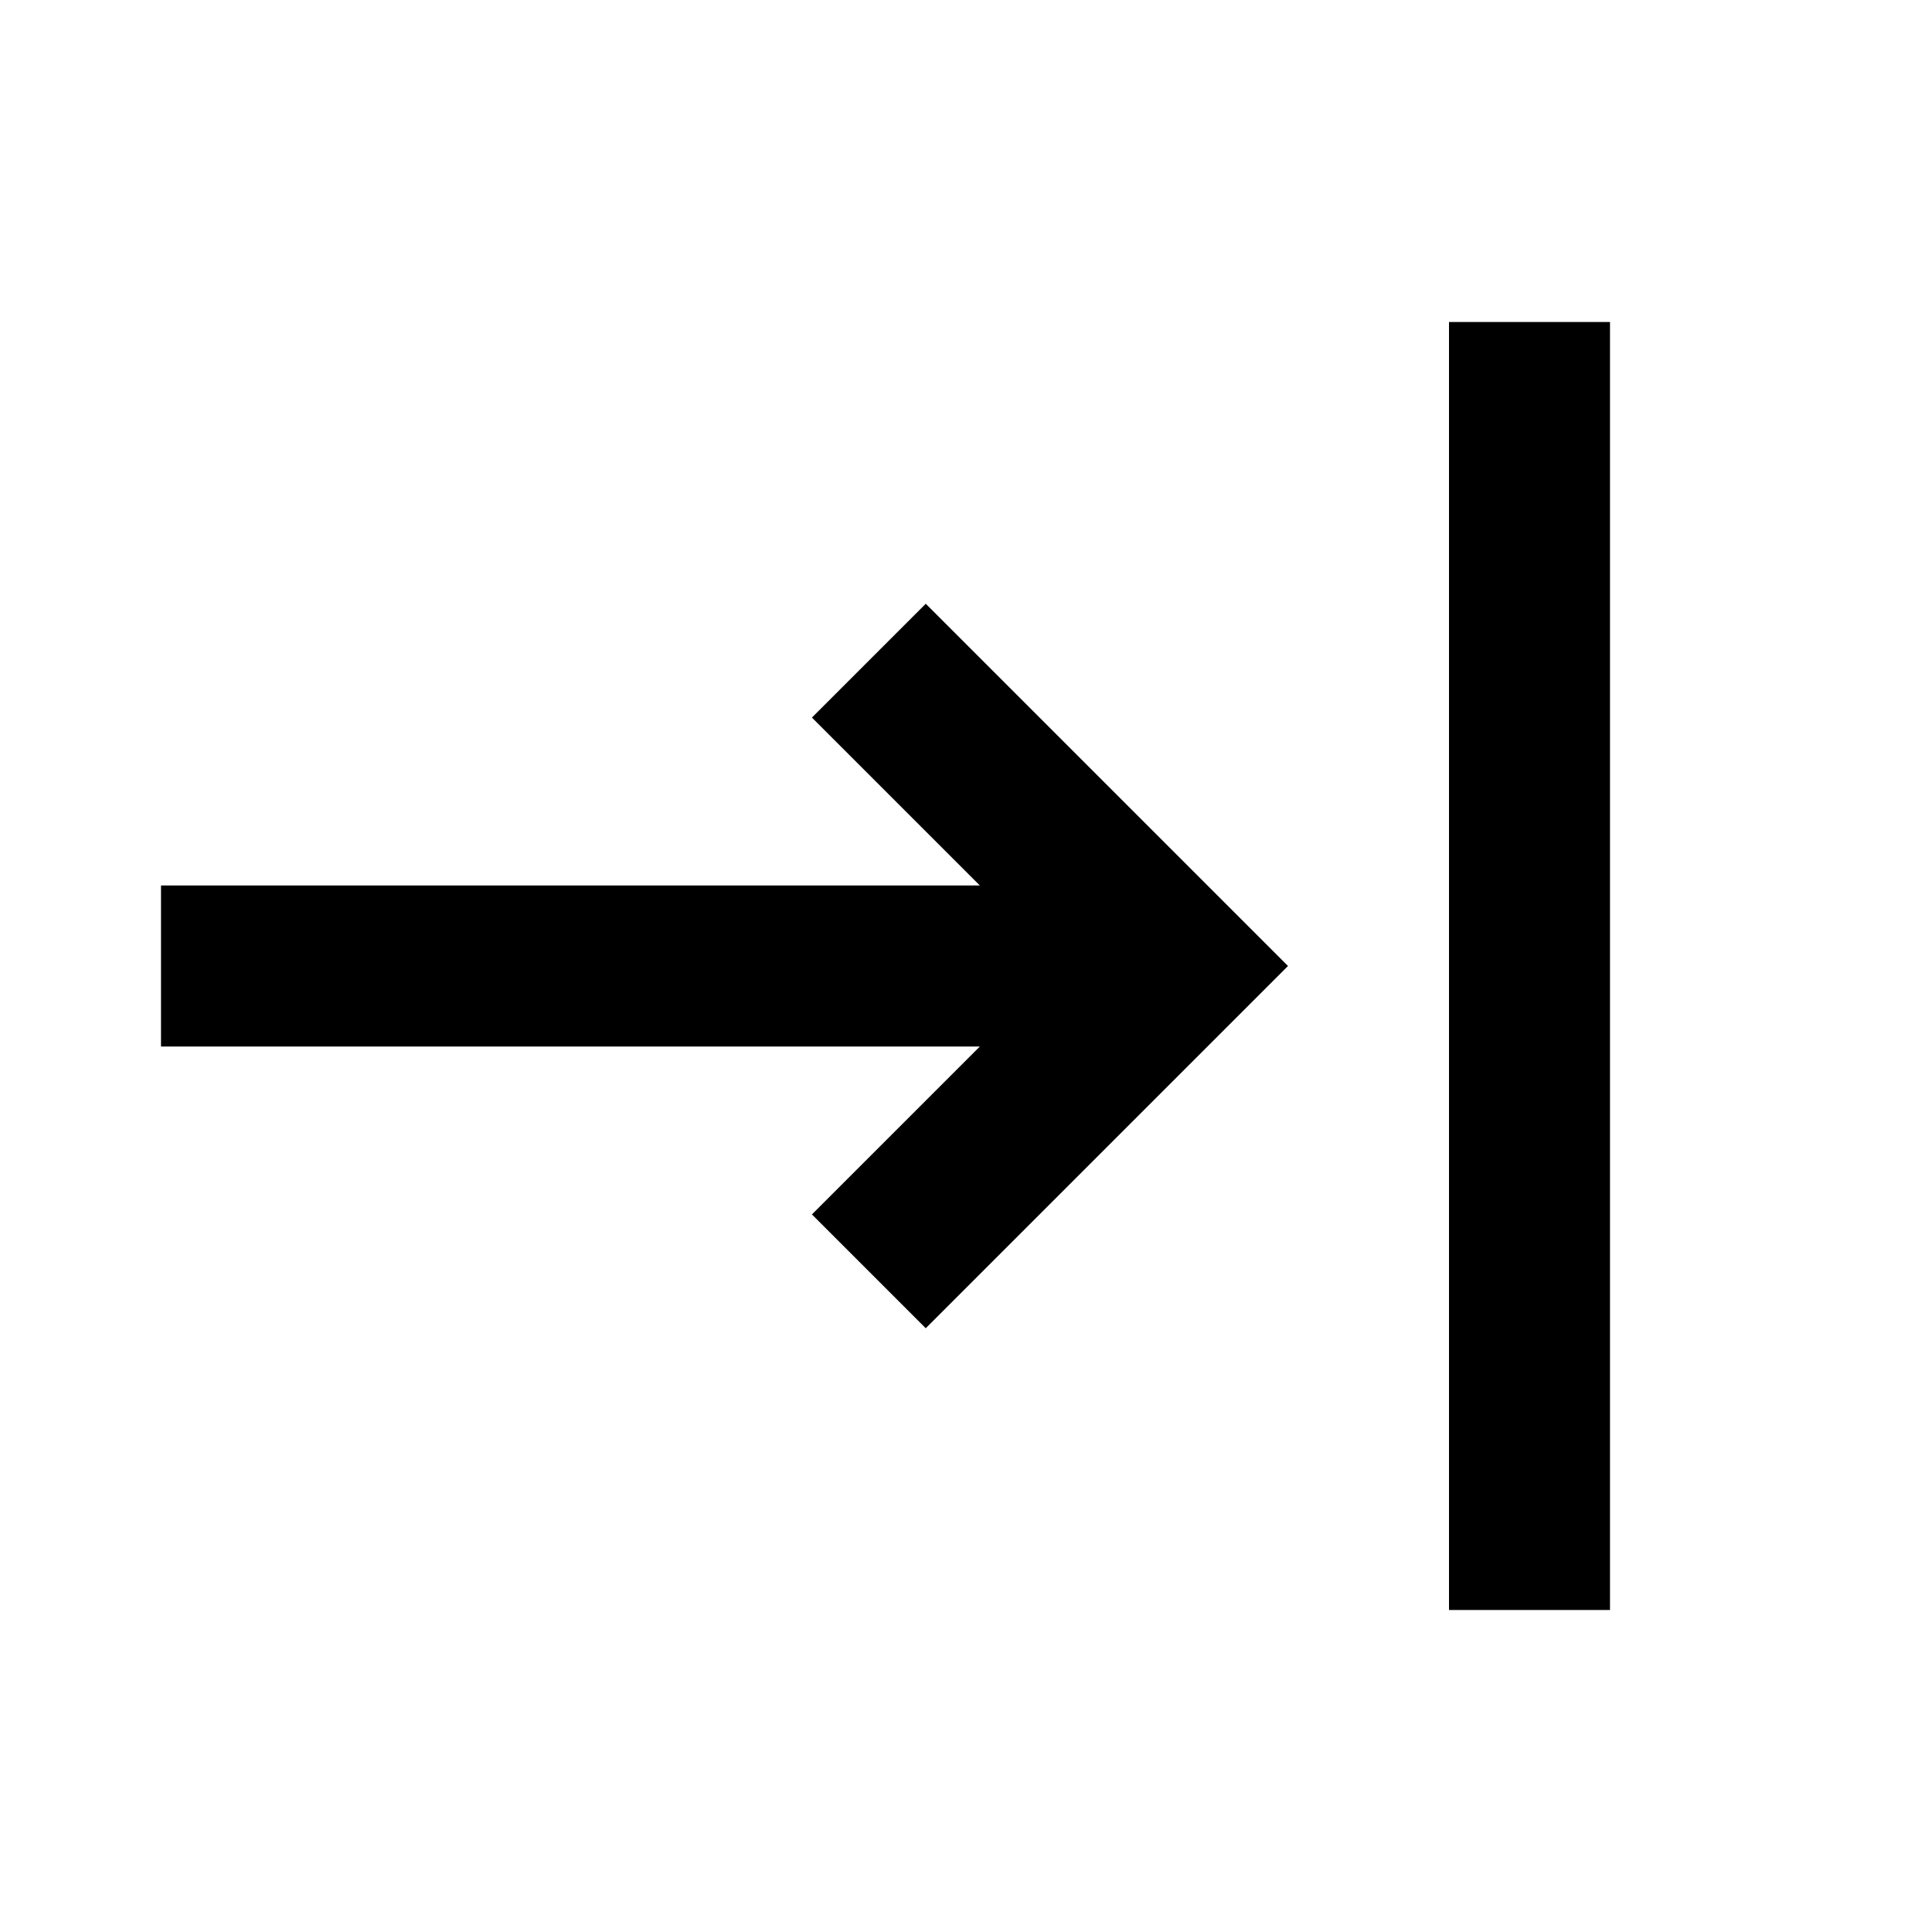
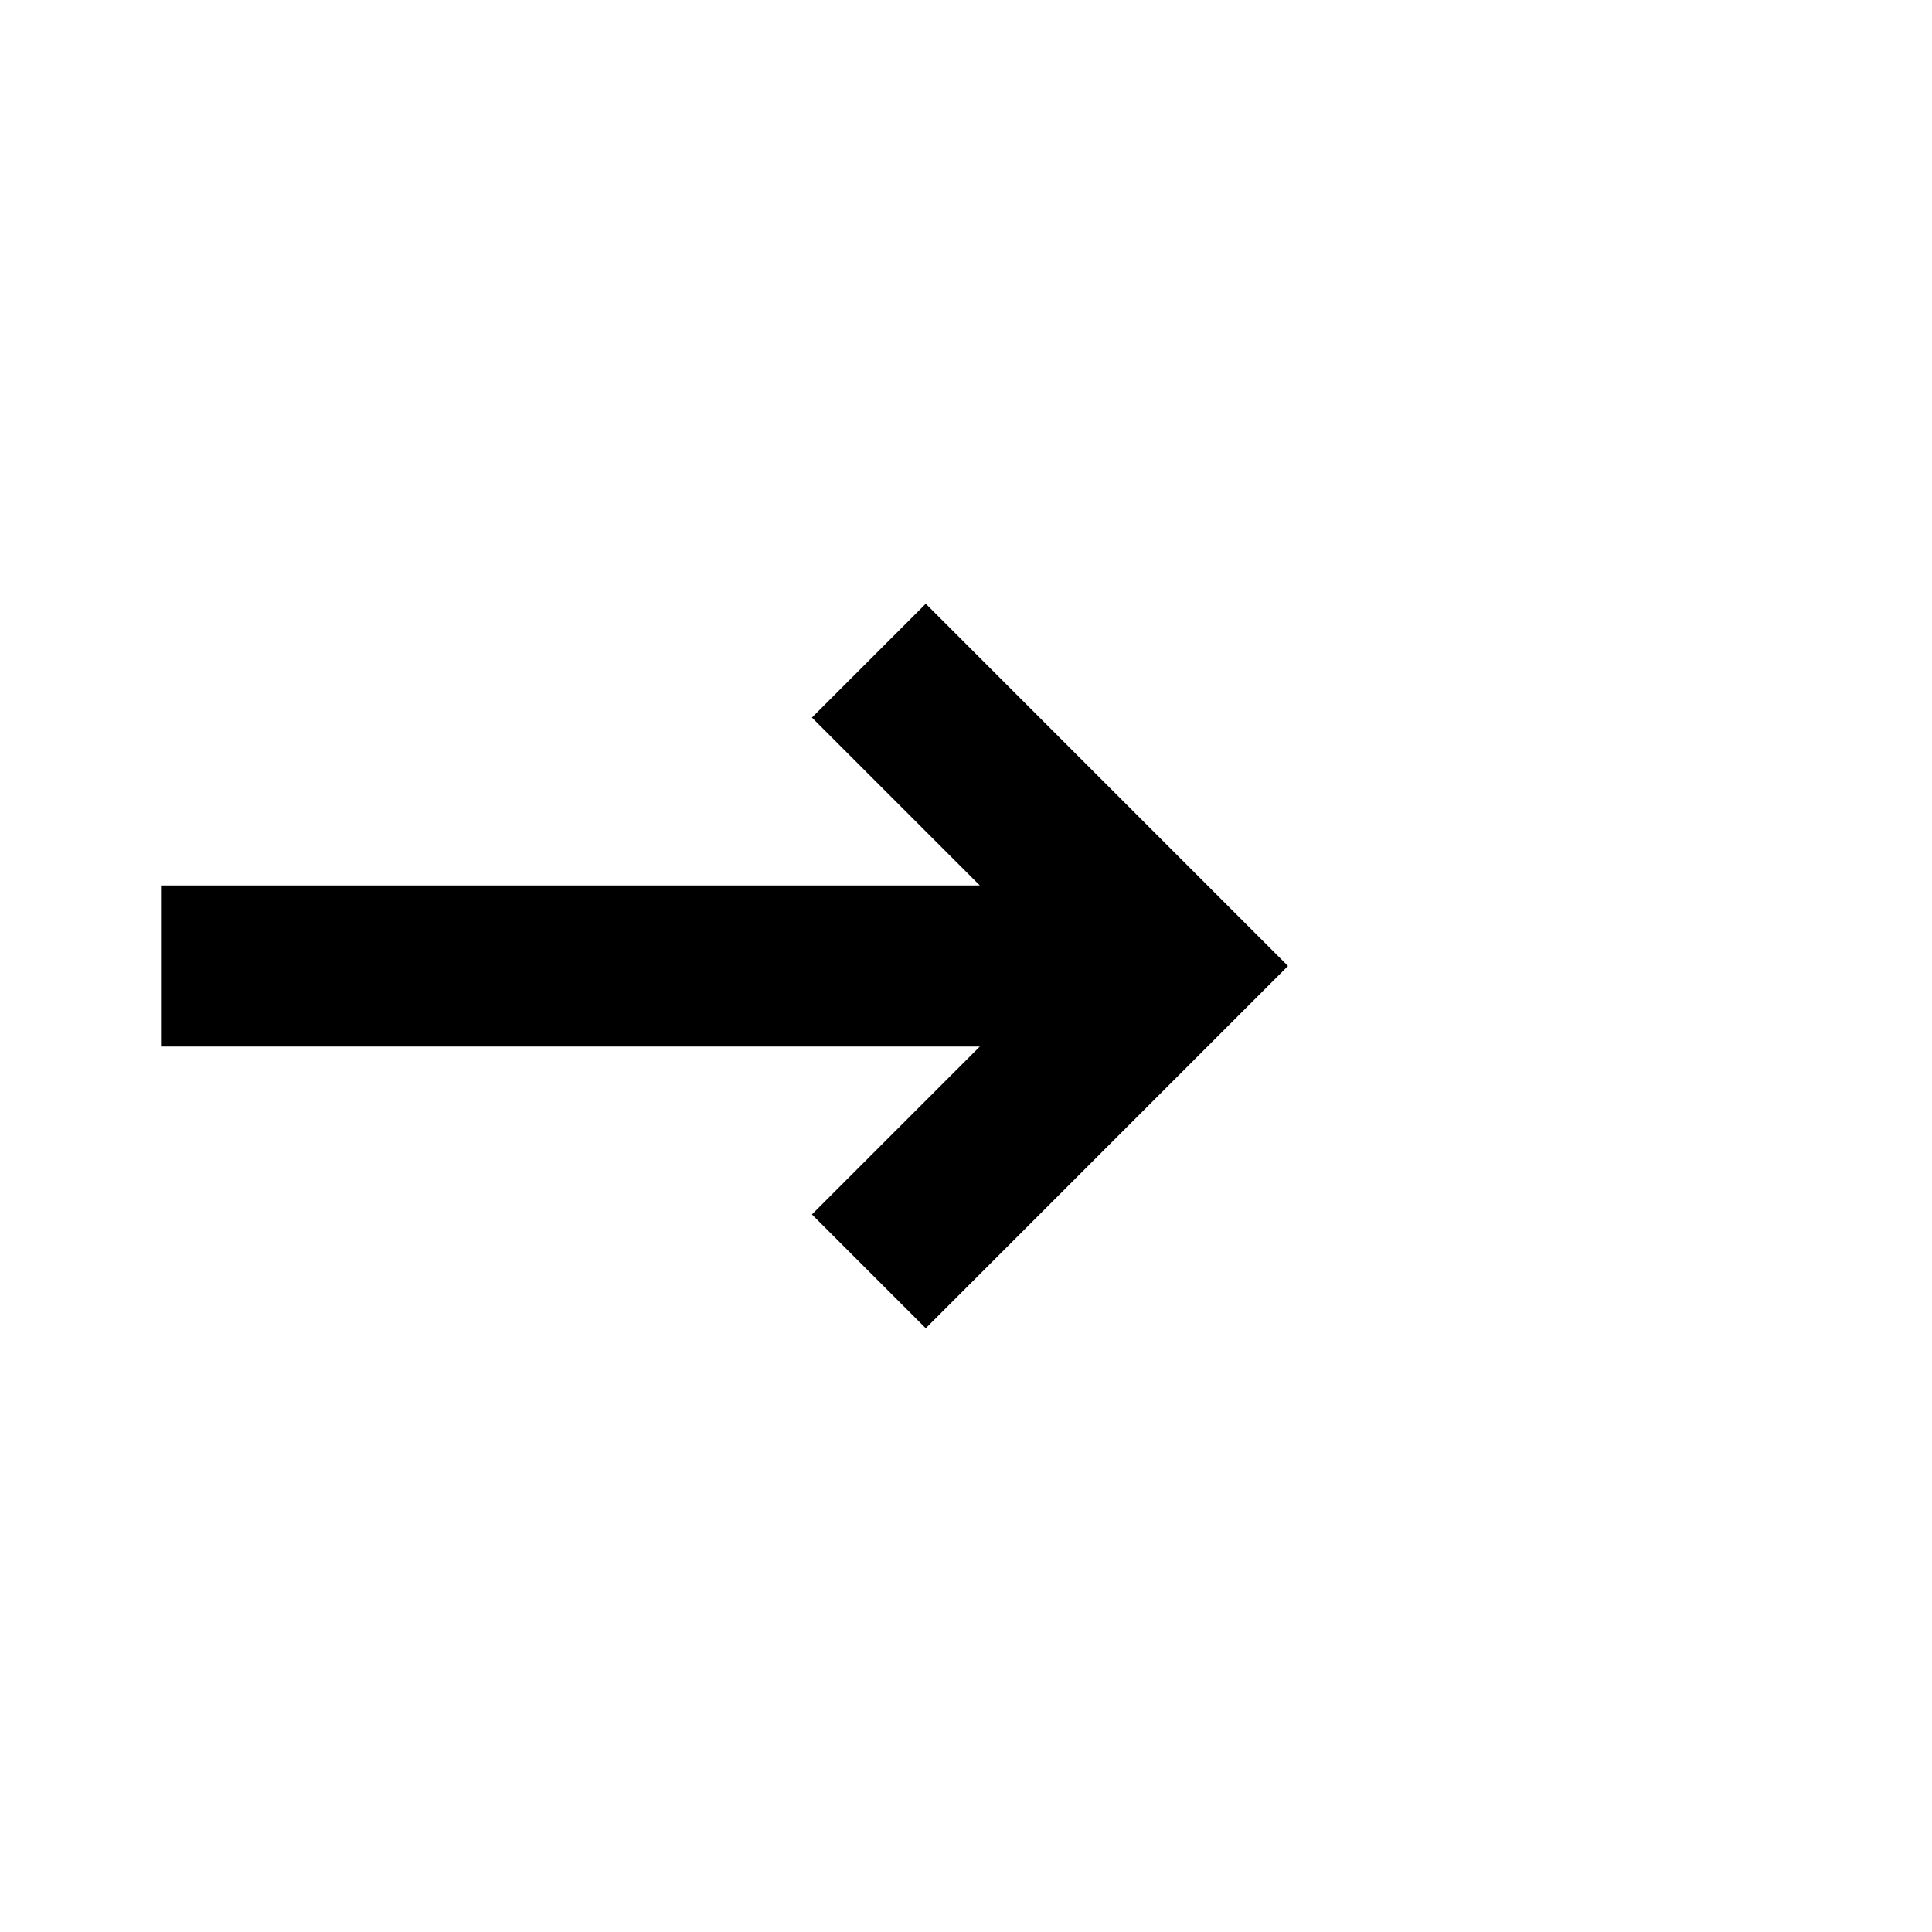
<svg xmlns="http://www.w3.org/2000/svg" width="800px" height="800px" viewBox="0 0 24 24">
-   <rect x="0" fill="none" width="24" height="24" />
  <g>
-     <path d="M18 20h2V4h-2v16zM2 11h10.172l-2.086-2.086L11.5 7.5 16 12l-4.5 4.5-1.414-1.414L12.172 13H2v-2z" />
+     <path d="M18 20h2V4v16zM2 11h10.172l-2.086-2.086L11.5 7.5 16 12l-4.5 4.5-1.414-1.414L12.172 13H2v-2z" />
  </g>
</svg>